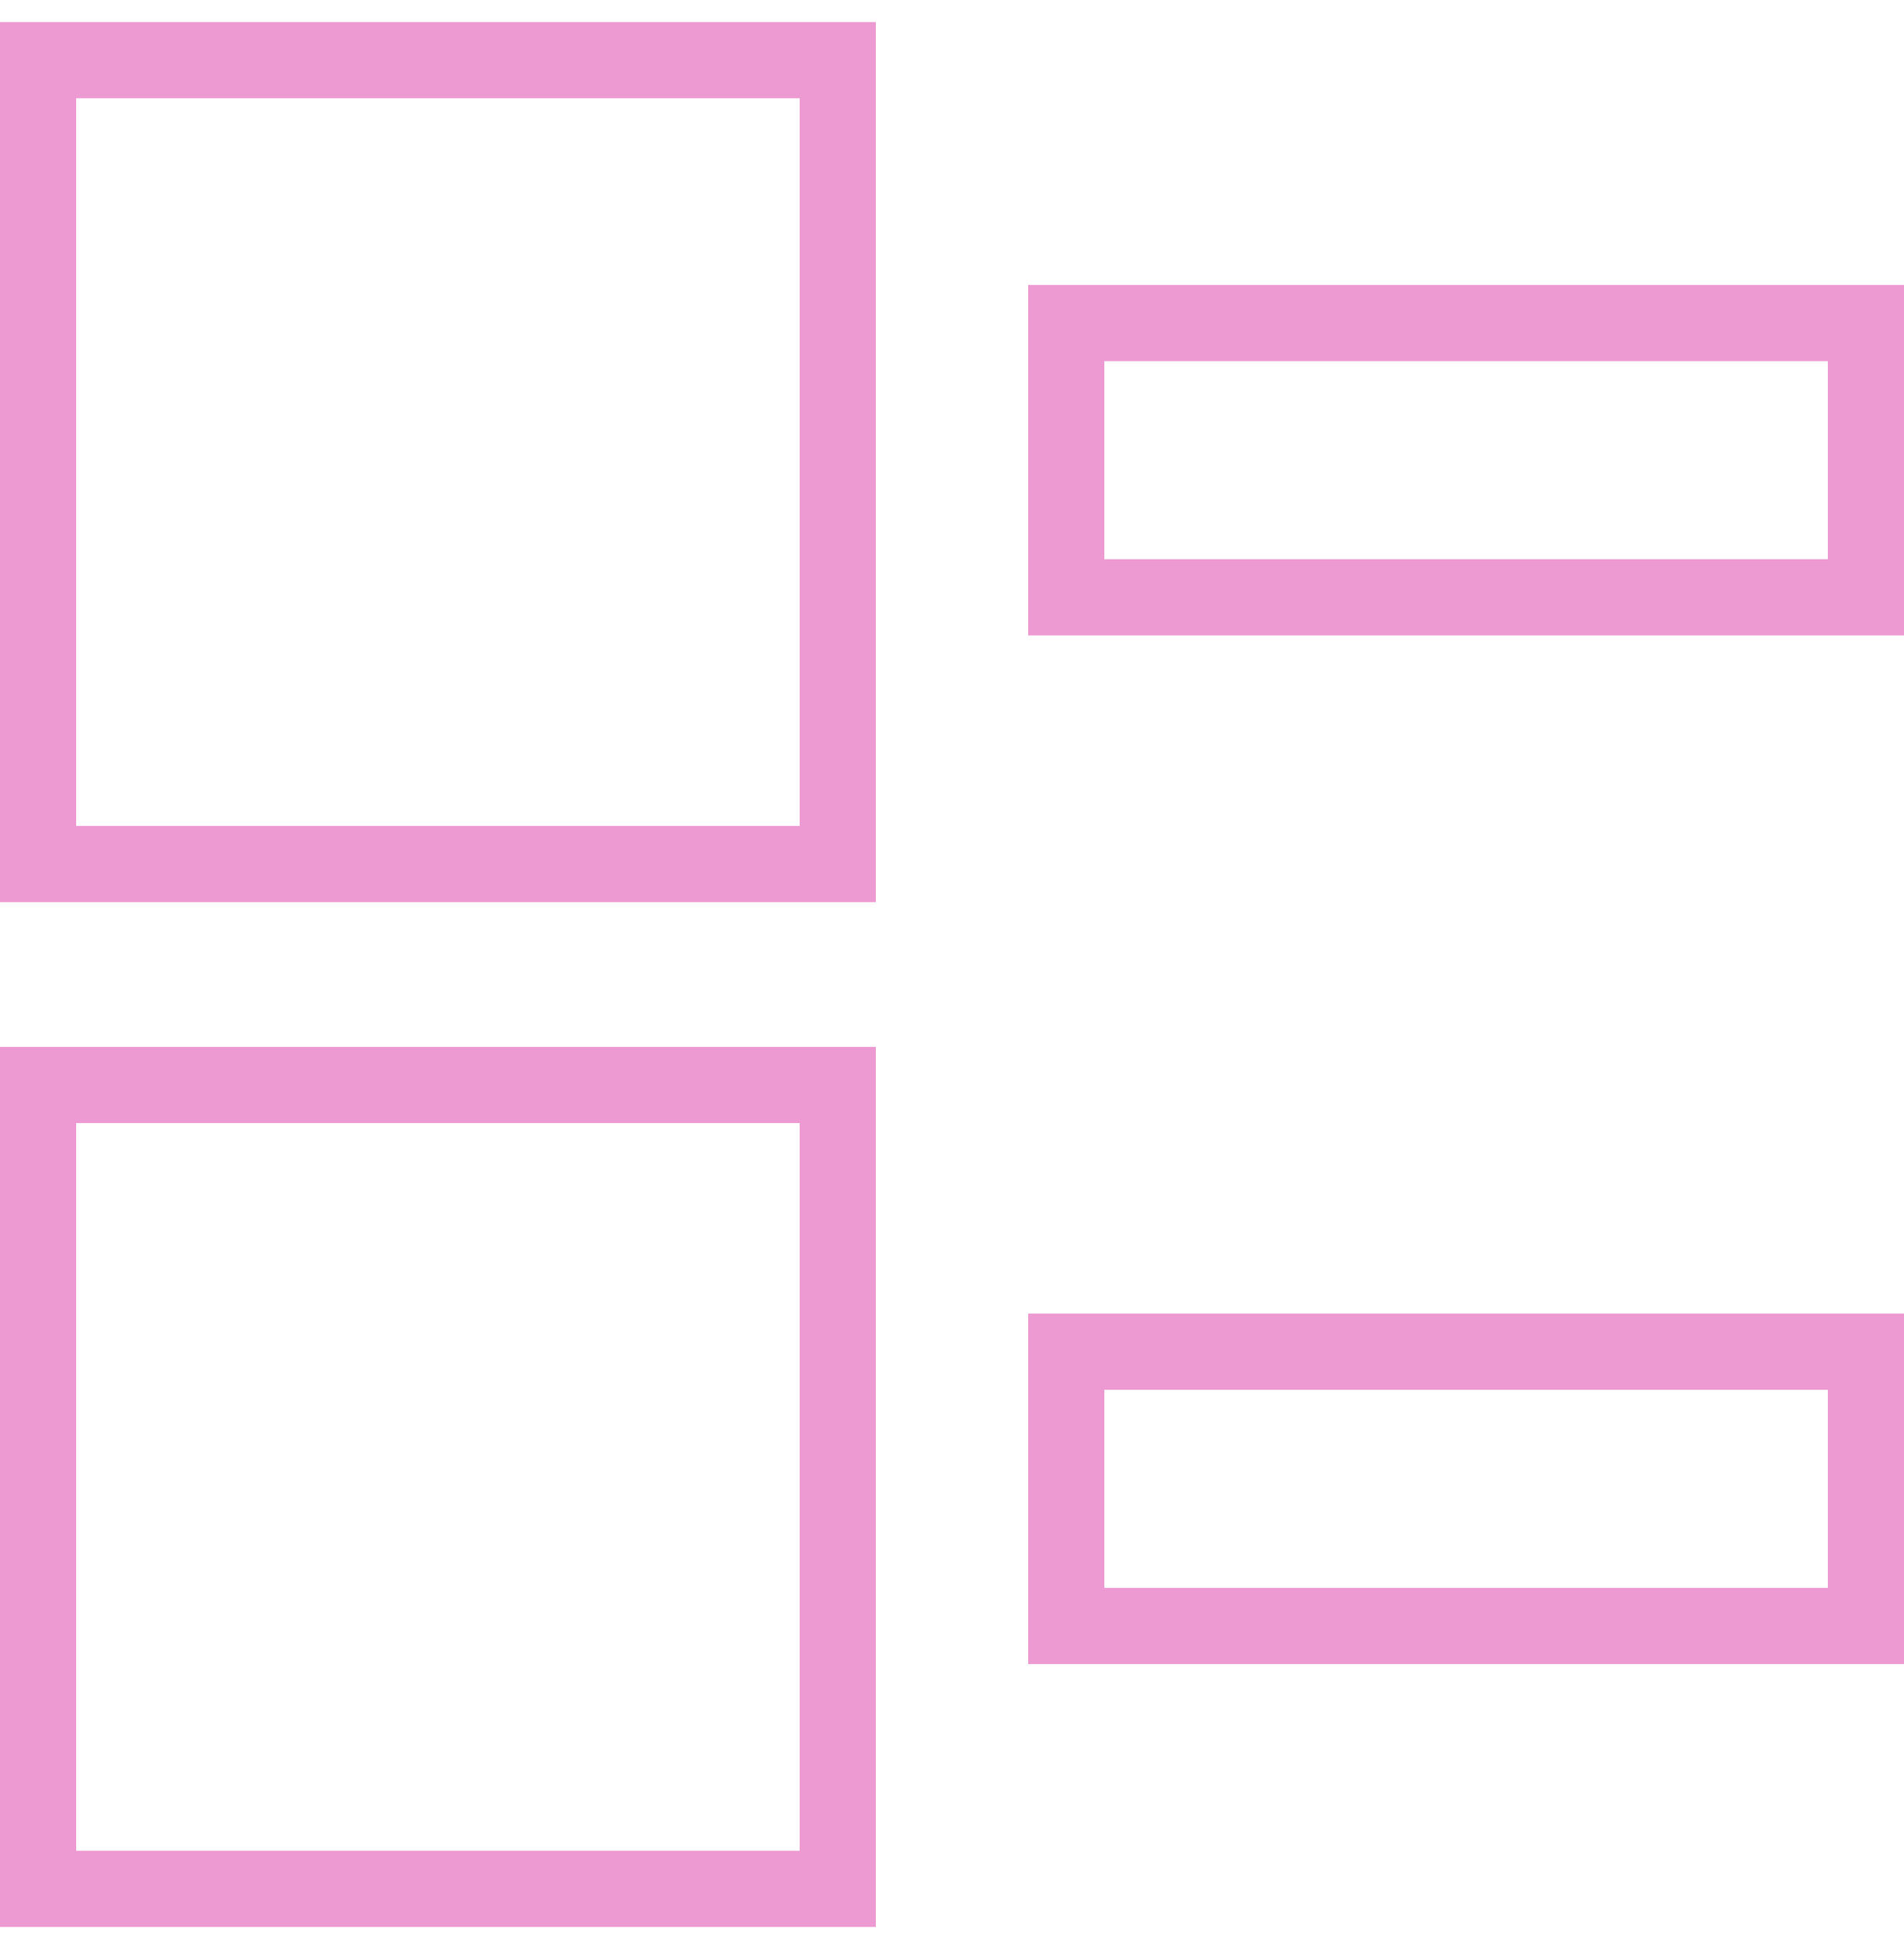
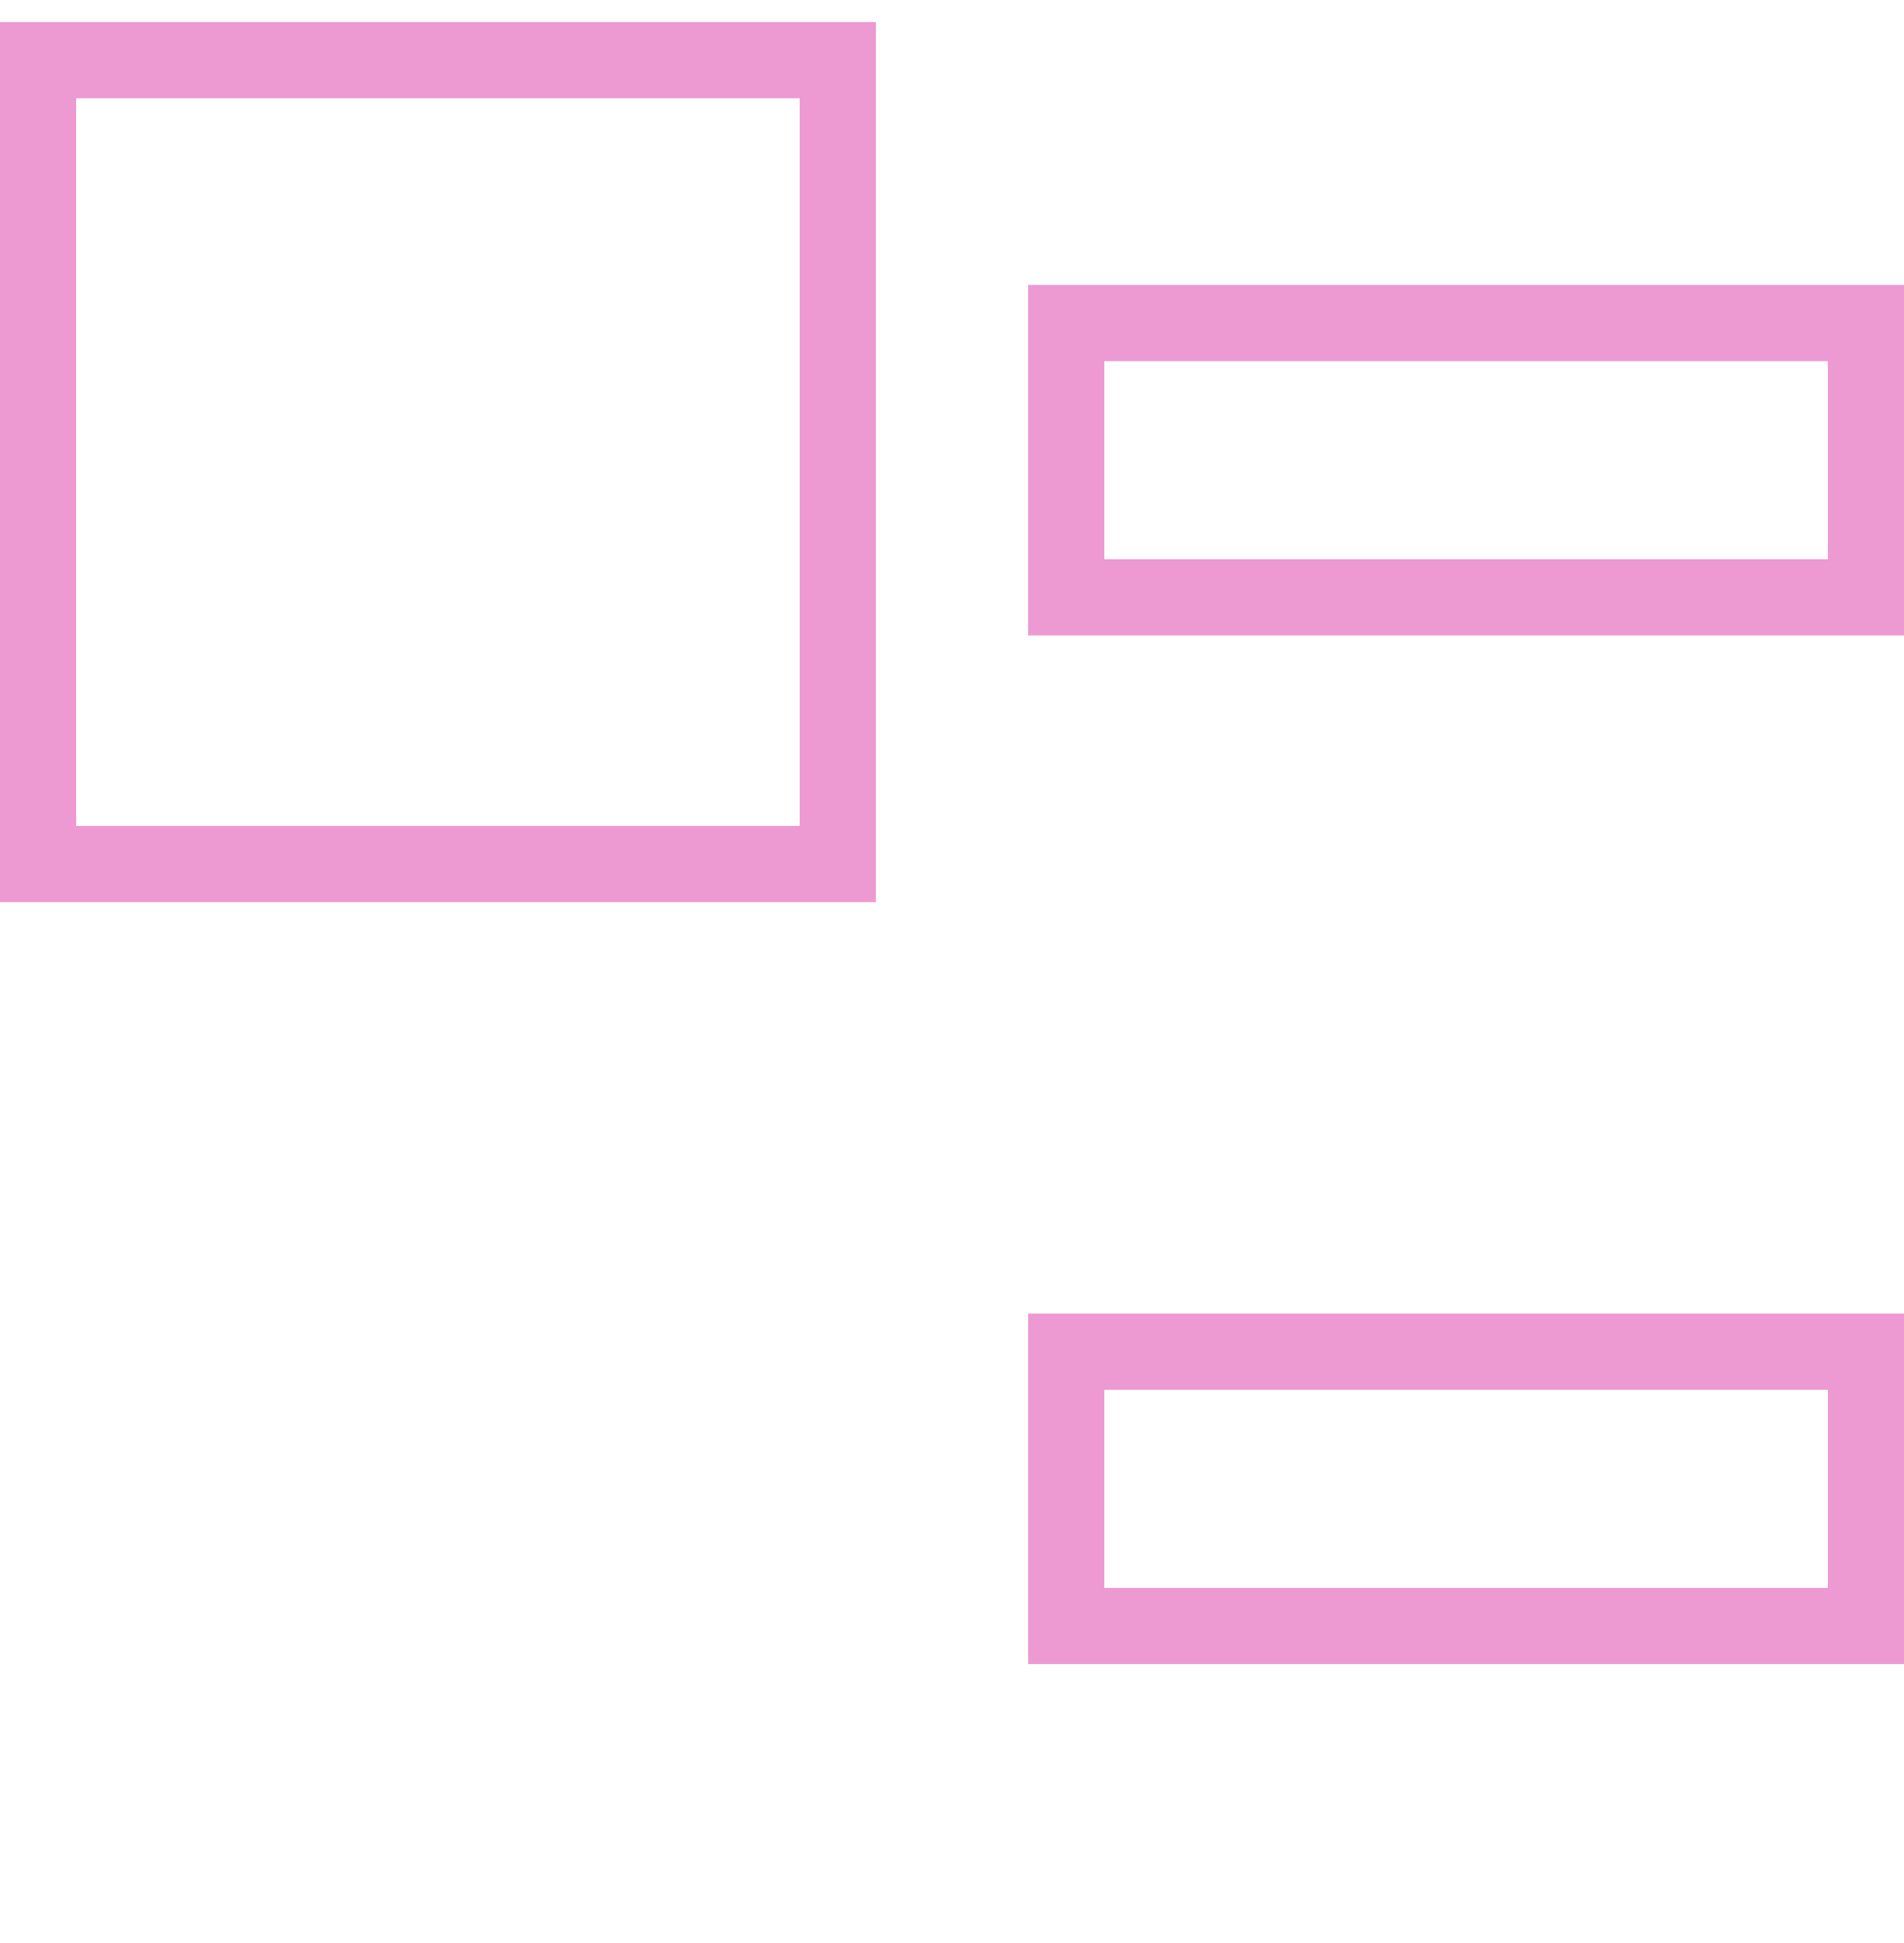
<svg xmlns="http://www.w3.org/2000/svg" width="50" height="51" viewBox="0 0 50 51" fill="none">
  <path d="M49 8.479H28V15.678H49V8.479Z" stroke="#EE9AD2" stroke-width="2" stroke-miterlimit="10" />
  <path d="M22 1.579H1V22.679H22V1.579Z" stroke="#EE9AD2" stroke-width="2" stroke-miterlimit="10" />
-   <path d="M22 28.479H1V49.579H22V28.479Z" stroke="#EE9AD2" stroke-width="2" stroke-miterlimit="10" />
  <path d="M49 35.48H28V42.679H49V35.48Z" stroke="#EE9AD2" stroke-width="2" stroke-miterlimit="10" />
</svg>